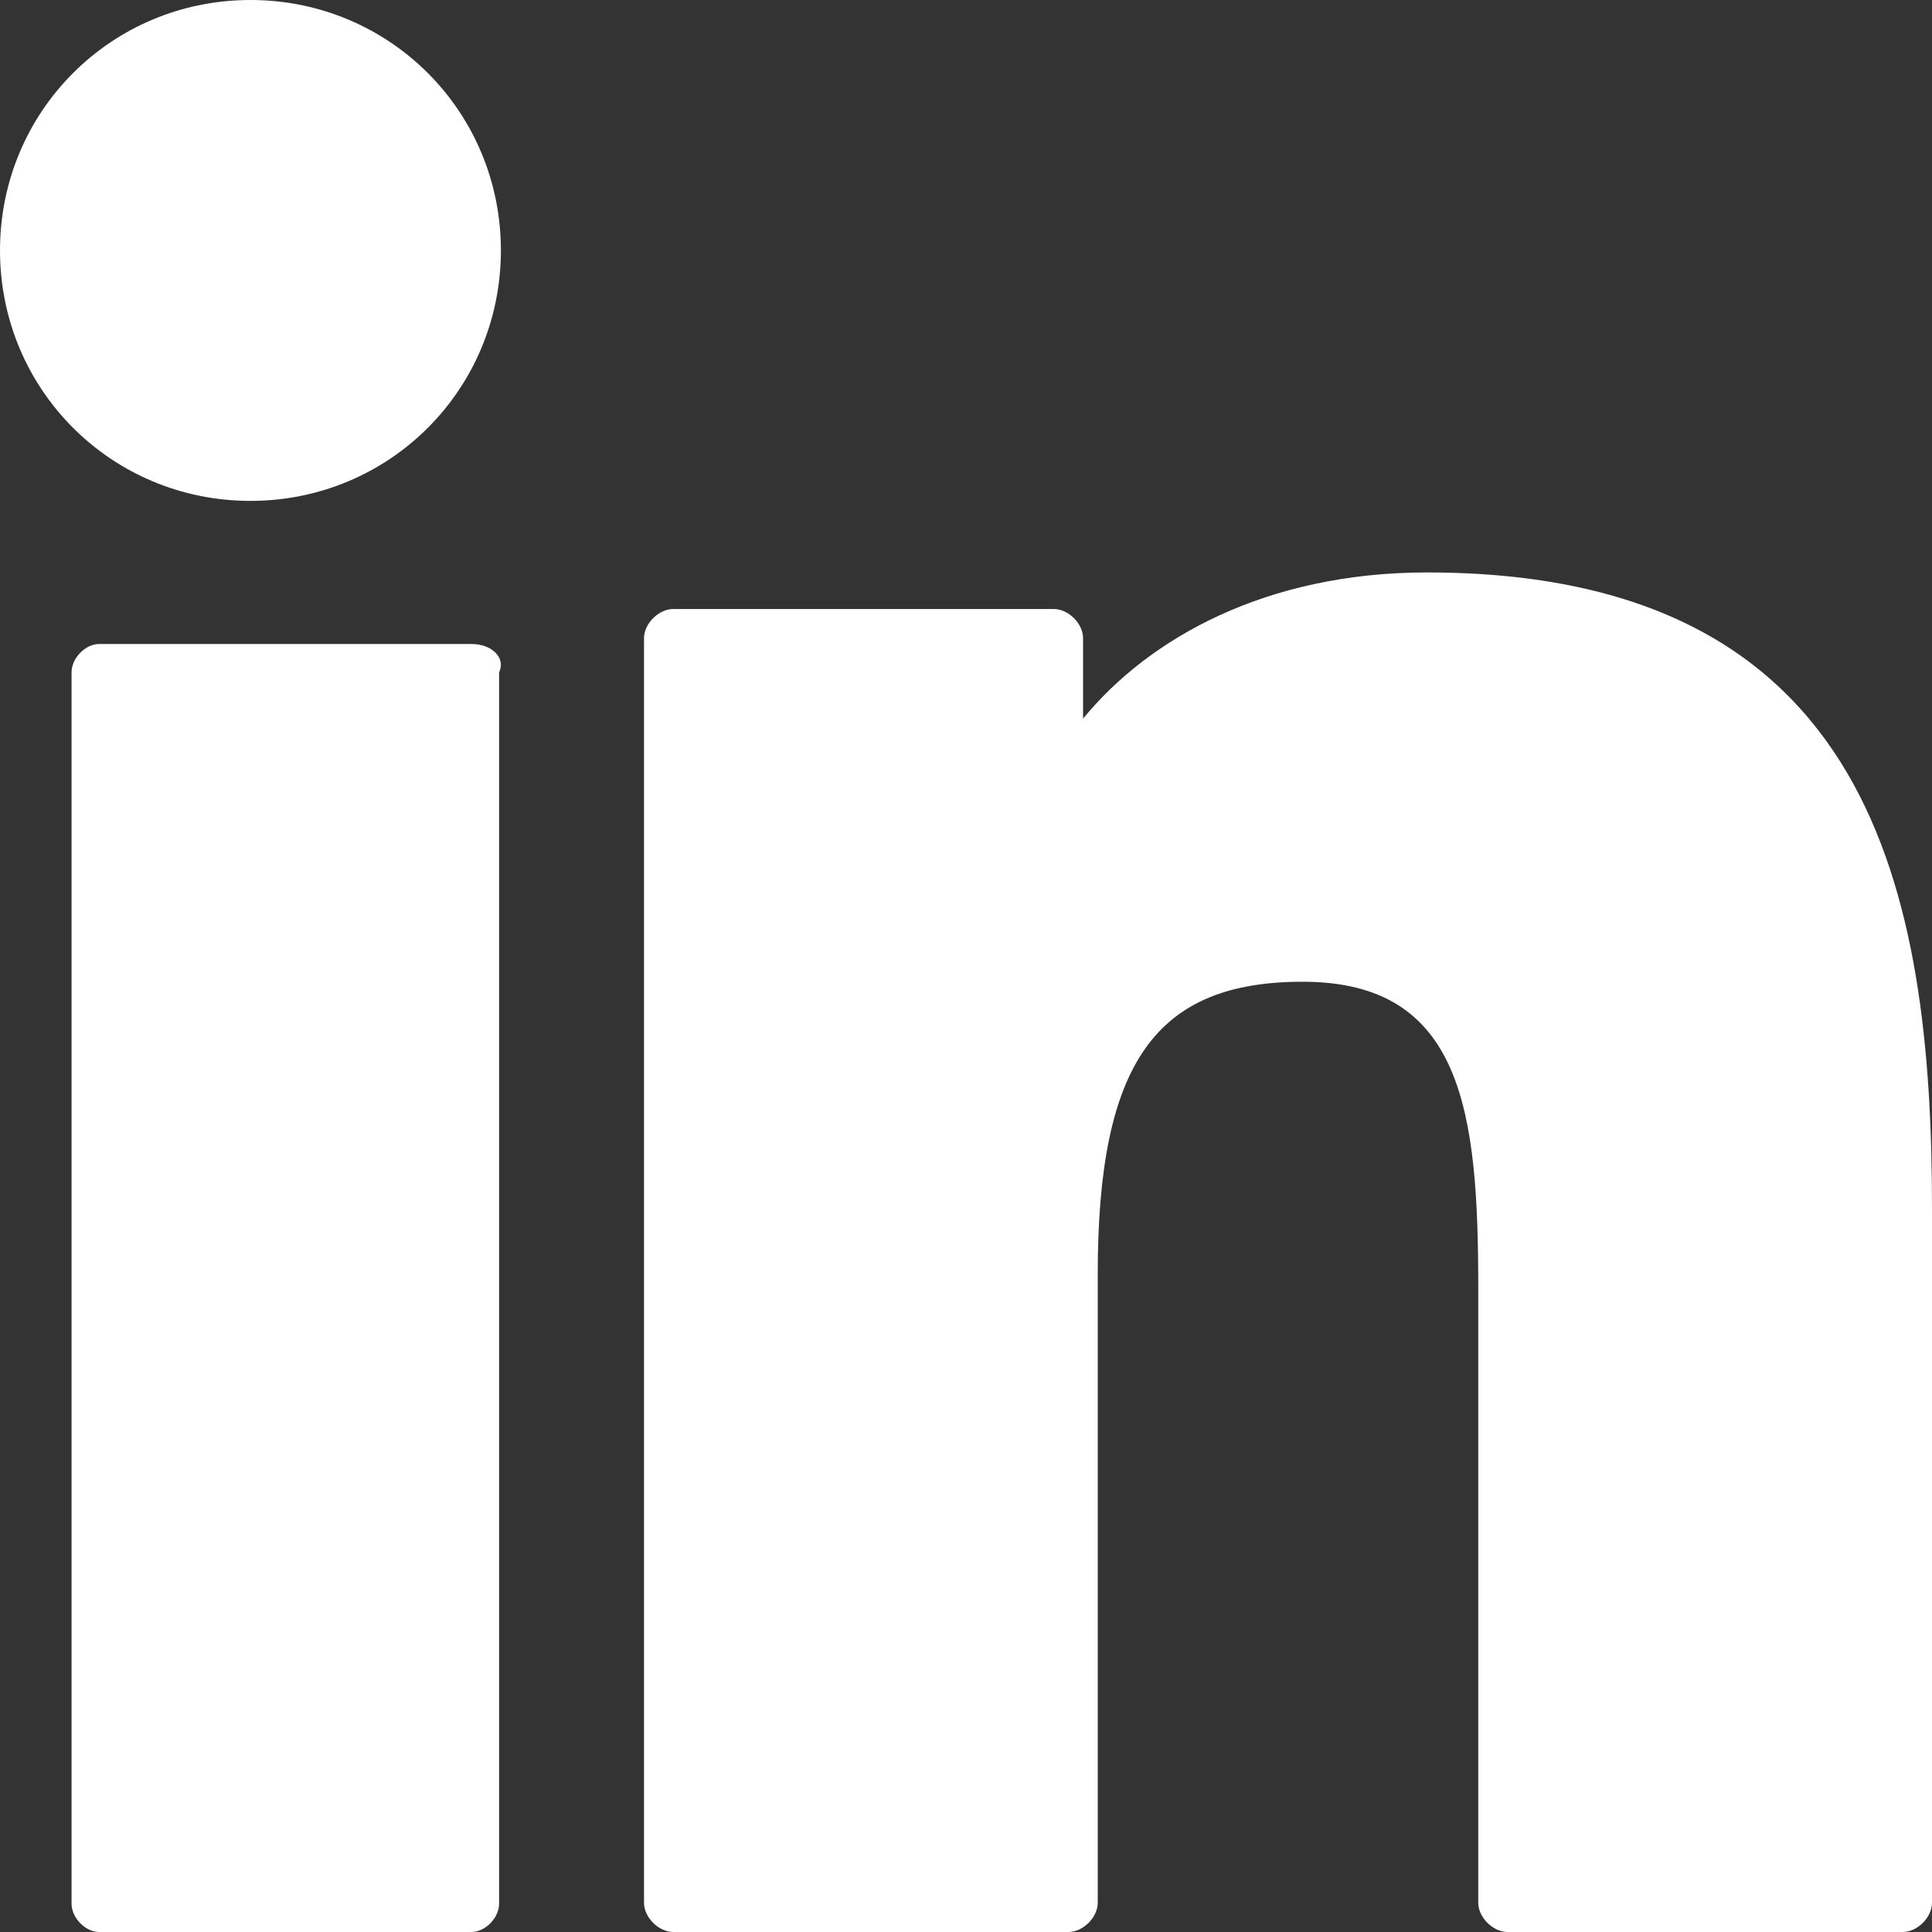
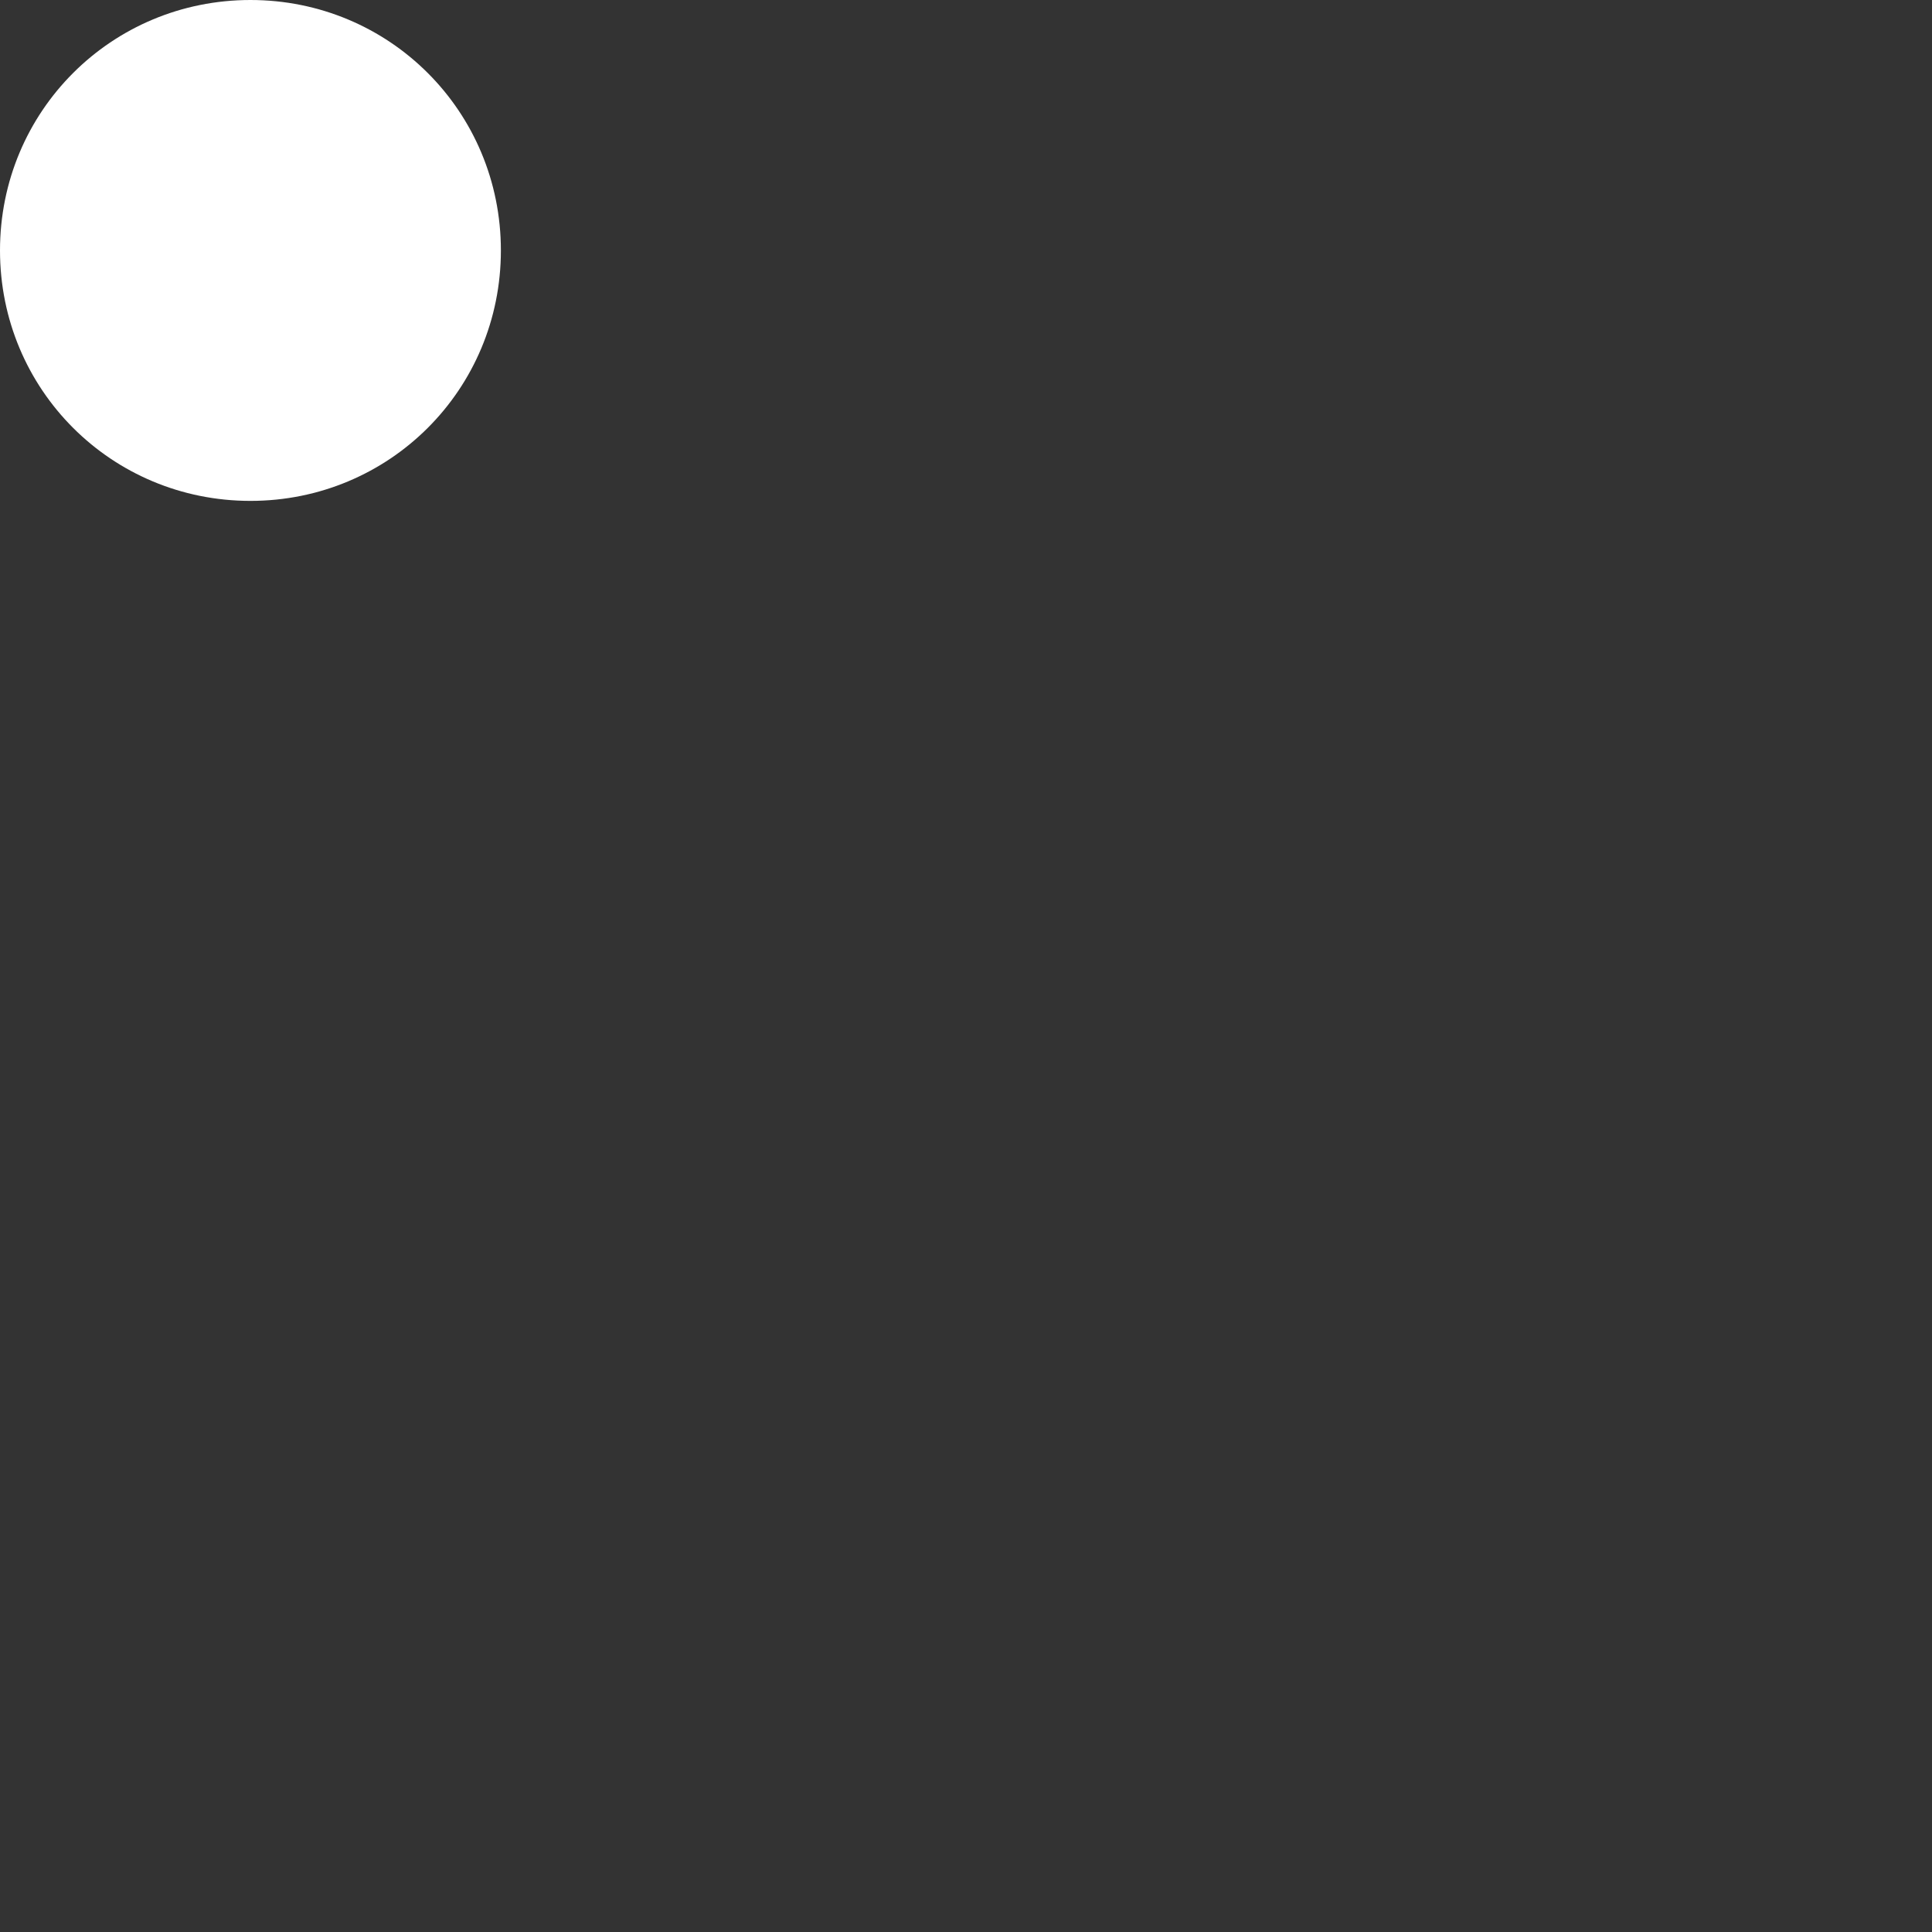
<svg xmlns="http://www.w3.org/2000/svg" width="27px" height="27px" viewBox="0 0 27 27" version="1.1">
  <rect x="0" y="0" width="27" height="27" fill="#333333" stroke="none" />
  <title>linkedin</title>
  <g id="Page-1" stroke="none" stroke-width="1" fill="none" fill-rule="evenodd">
    <g id="Artboard" transform="translate(-1, 0)" fill="#FFFFFF" fill-rule="nonzero">
      <g id="linkedin" transform="translate(1, 0)">
-         <path d="M6.589,9 L1.385,9 C1.193,9 1,9.198 1,9.396 L1,26.604 C1,26.802 1.193,27 1.385,27 L6.589,27 C6.782,27 6.975,26.802 6.975,26.604 L6.975,9.396 C7.071,9.198 6.879,9 6.589,9 Z" id="XMLID_802_" />
        <path d="M3.5,0 C1.556,0 0,1.556 0,3.5 C0,5.444 1.556,7 3.5,7 C5.444,7 7,5.444 7,3.5 C7,1.556 5.444,0 3.5,0 Z" id="XMLID_803_" />
-         <path d="M19.943,8 C17.693,8 16.057,8.919 15.136,10.043 L15.136,8.919 C15.136,8.715 14.932,8.511 14.727,8.511 L9.409,8.511 C9.205,8.511 9,8.715 9,8.919 L9,26.591 C9,26.796 9.205,27 9.409,27 L14.932,27 C15.136,27 15.341,26.796 15.341,26.591 L15.341,17.806 C15.341,14.844 16.159,13.72 18.205,13.72 C20.455,13.72 20.659,15.559 20.659,18.011 L20.659,26.591 C20.659,26.796 20.864,27 21.068,27 L26.591,27 C26.795,27 27,26.796 27,26.591 L27,16.887 C27,12.495 26.182,8 19.943,8 Z" id="XMLID_804_" />
      </g>
    </g>
  </g>
</svg>